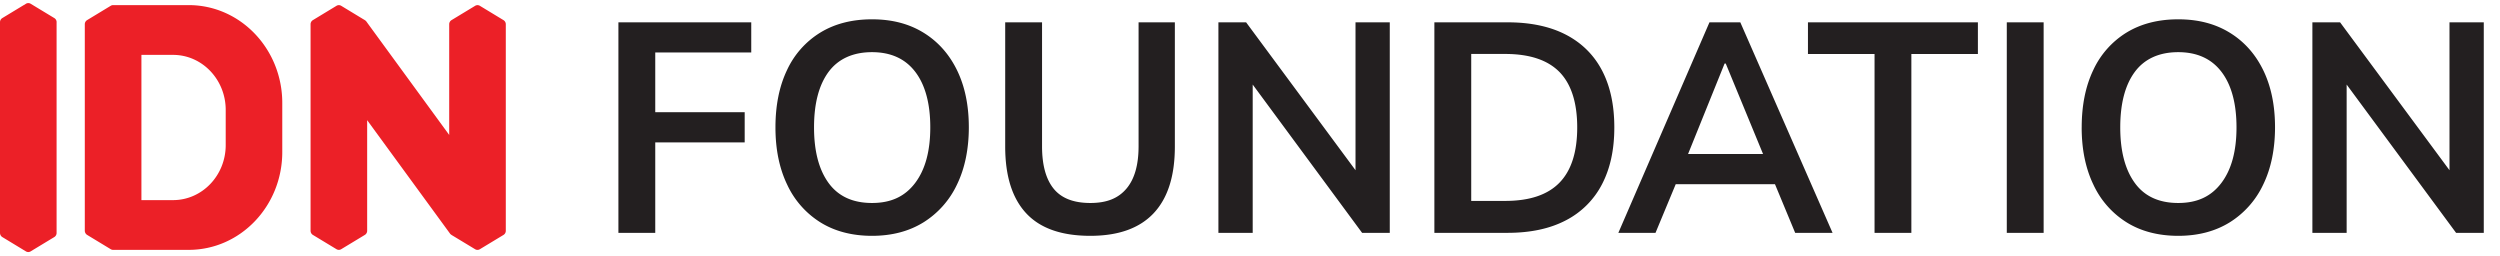
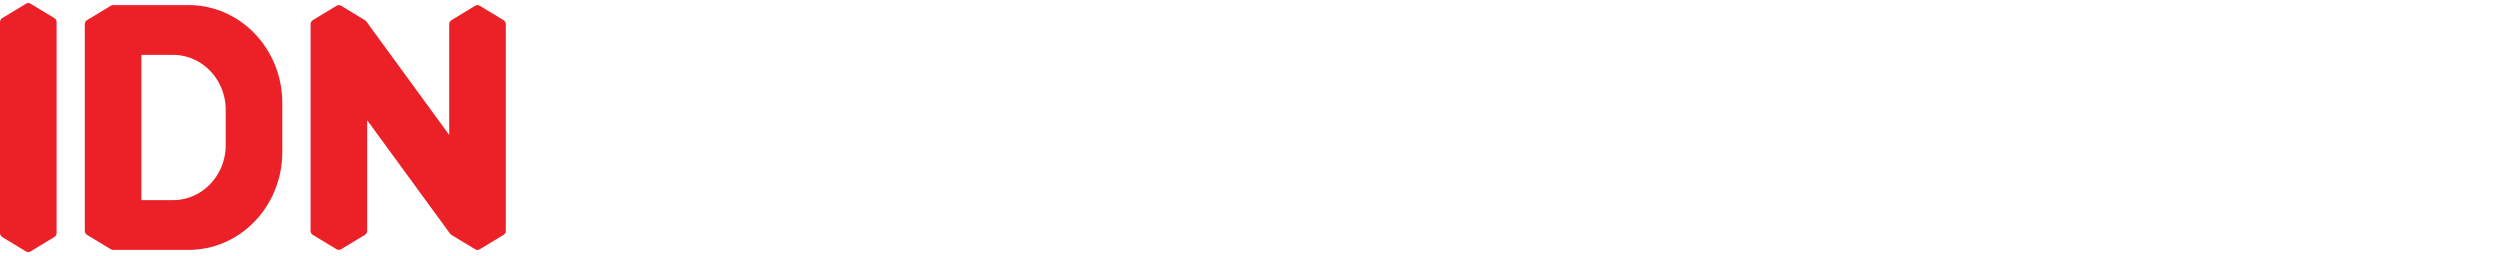
<svg xmlns="http://www.w3.org/2000/svg" width="88" height="9" fill="none" viewBox="0 0 88 9">
  <path fill="#EC2027" d="M1.993.784A.17.17 0 0 0 1.91.635L1.079.132a.16.16 0 0 0-.165 0L.082.636A.17.17 0 0 0 0 .784v7.412c0 .061.031.118.082.149l.831.504a.16.16 0 0 0 .165 0l.832-.504a.17.17 0 0 0 .082-.15V.785M17.722.708l-.831-.504a.16.16 0 0 0-.165 0l-.832.504a.17.17 0 0 0-.082.149V4.75L12.951.833l-.058-.08s-.01-.017-.05-.044V.708h-.002l-.029-.019-.004-.001-.798-.484a.16.16 0 0 0-.165 0l-.831.504a.17.17 0 0 0-.082.149V8.12c0 .061.03.118.082.149l.831.503a.16.16 0 0 0 .165 0l.832-.503a.17.17 0 0 0 .082-.15V4.23l2.934 4.016.005-.002q.014.014.03.026l.832.503a.16.16 0 0 0 .165 0l.832-.503a.17.17 0 0 0 .082-.15V.858a.17.17 0 0 0-.082-.15M7.945 5.107c0 1.07-.83 1.937-1.853 1.937H4.978V1.932h1.114c1.023 0 1.853.868 1.853 1.938zM6.643.18H3.982a.16.16 0 0 0-.083.023l-.831.504a.17.17 0 0 0-.083.149V8.12c0 .061.032.118.083.149l.83.503a.16.16 0 0 0 .094.023h2.65c1.82 0 3.294-1.542 3.294-3.444V3.625C9.936 1.723 8.461.18 6.643.18" />
-   <path fill="#231F20" d="M21.768 8.196V.786h4.676v1.06h-3.379V3.95h3.148v1.062h-3.148v3.185zM28.654 4.485q0 1.251.512 1.956.513.704 1.529.704c.677 0 1.163-.235 1.518-.704q.533-.705.533-1.956c0-.834-.176-1.493-.528-1.955q-.528-.693-1.523-.694c-.664 0-1.186.232-1.529.694q-.512.693-.512 1.955m-1.358 0q0-1.166.407-2.018a3.05 3.05 0 0 1 1.172-1.32q.764-.467 1.82-.467c.703 0 1.3.156 1.809.468q.764.468 1.181 1.319t.418 2.008c0 .77-.14 1.452-.418 2.023a3.14 3.14 0 0 1-1.181 1.33q-.765.473-1.81.473c-.697 0-1.308-.158-1.814-.473a3.1 3.1 0 0 1-1.172-1.33q-.412-.857-.412-2.013M38.38 8.301q-1.52 0-2.257-.793-.74-.794-.74-2.35V.785h1.297v4.363q0 .988.407 1.492.408.505 1.292.505c.59 0 .987-.169 1.272-.505q.427-.504.427-1.492V.785h1.277v4.373q0 1.556-.749 2.35-.749.793-2.227.793M42.888 8.196V.786h.975l4.113 5.56h-.262V.786h1.206v7.41h-.974l-4.103-5.561h.252v5.561zM51.787 7.072h1.197q1.286 0 1.91-.642.624-.641.624-1.945c0-.868-.209-1.525-.624-1.95q-.624-.635-1.91-.636h-1.197zM50.49 8.196V.786h2.574q1.216 0 2.056.435.84.437 1.272 1.261.432.825.432 2.003c0 .785-.144 1.444-.432 1.998a2.95 2.95 0 0 1-1.272 1.272q-.84.441-2.056.441zM60.706 2.236l-1.418 3.511-.261-.326h3.378l-.211.326-1.448-3.511zm-3.74 5.96 3.207-7.41h1.086l3.247 7.41H63.19l-.864-2.081.522.368h-4.253l.544-.368-.865 2.081zM65.984 8.196V1.9H63.64V.785h5.982V1.9h-2.342v6.297zM71.936.785h-1.297v7.411h1.297zM74.633 4.485q0 1.251.513 1.956.511.704 1.528.704c.677 0 1.163-.235 1.518-.704q.533-.705.533-1.956c0-.834-.176-1.493-.528-1.955q-.528-.693-1.523-.694c-.664 0-1.186.232-1.528.694q-.513.693-.513 1.955m-1.357 0q0-1.166.407-2.018a3.05 3.05 0 0 1 1.17-1.32q.765-.467 1.82-.467c.704 0 1.3.156 1.81.468q.765.468 1.181 1.319t.417 2.008c0 .77-.139 1.452-.417 2.023a3.14 3.14 0 0 1-1.18 1.33q-.766.473-1.81.473c-.697 0-1.31-.158-1.815-.473a3.1 3.1 0 0 1-1.172-1.33q-.412-.857-.412-2.013M81.396 8.196V.786h.975l4.113 5.56h-.262V.786h1.207v7.41h-.975L82.35 2.635h.252v5.561z" />
</svg>